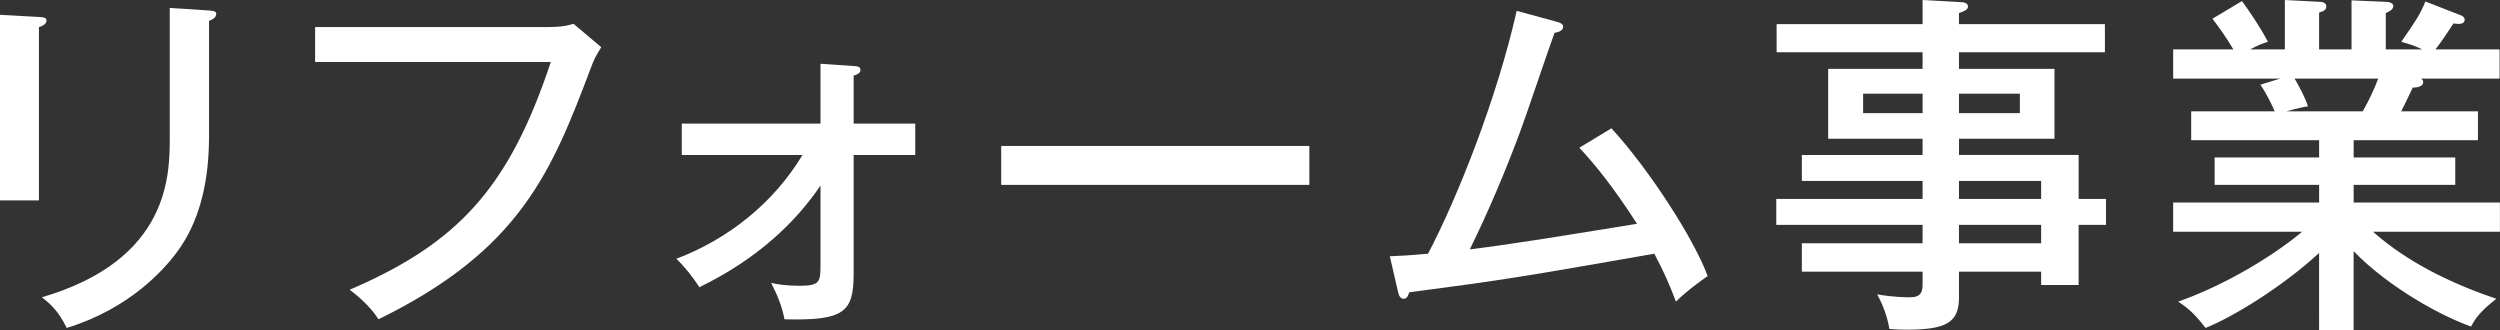
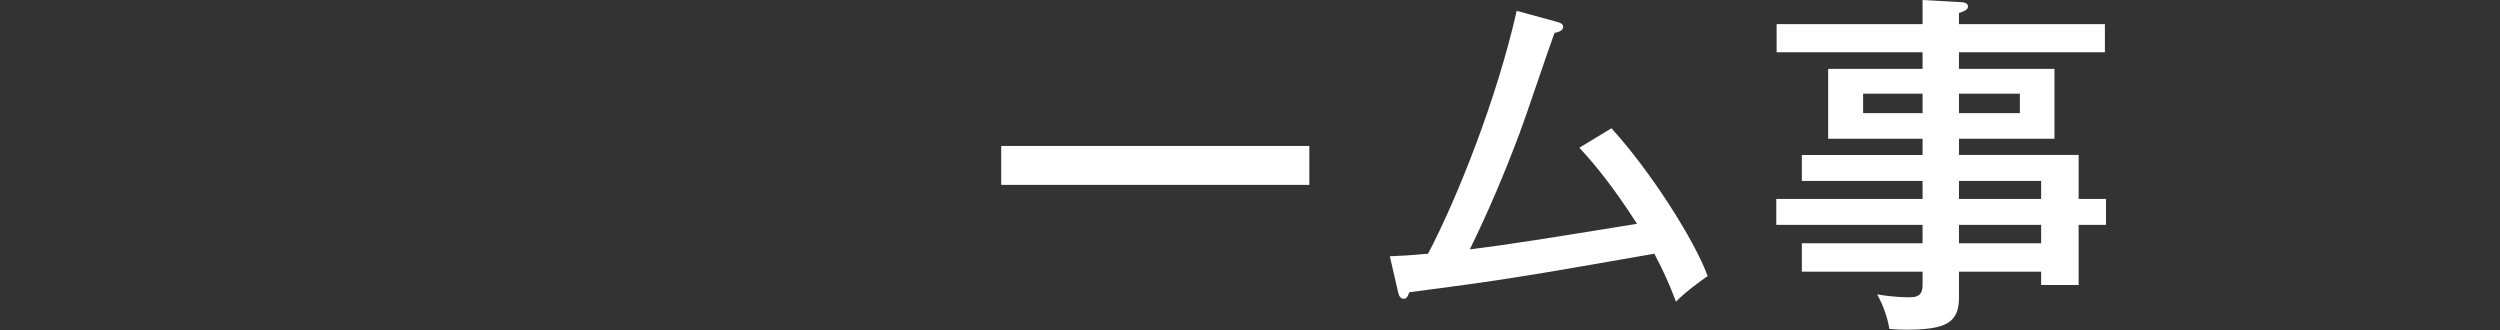
<svg xmlns="http://www.w3.org/2000/svg" version="1.1" id="レイヤー_1" x="0px" y="0px" width="94.428px" height="12.481px" viewBox="0 0 94.428 12.481" enable-background="new 0 0 94.428 12.481" xml:space="preserve">
  <rect x="0" y="0" width="94.428" height="12.481" fill="#333333" stroke="none" />
  <g>
-     <path fill="#FFFFFF" d="M1.47,0.641c0.164,0.013,0.286,0.013,0.286,0.136c0,0.149-0.19,0.218-0.286,0.245v6.547H0v-7.01L1.47,0.641   z M7.895,0.396c0.218,0.014,0.272,0.054,0.272,0.122c0,0.177-0.191,0.231-0.272,0.272v4.355c0,1.511-0.272,2.98-1.062,4.166   c-0.586,0.871-1.96,2.354-4.314,3.076c-0.313-0.654-0.667-0.953-0.939-1.158c4.832-1.416,4.832-4.627,4.832-6.056V0.3L7.895,0.396z   " />
-     <path fill="#FFFFFF" d="M20.723,1.021c0.571,0,0.803-0.082,0.939-0.123l1.048,0.885c-0.218,0.354-0.272,0.449-0.395,0.79   c-1.471,3.879-2.641,6.859-8.018,9.486c-0.354-0.557-0.911-0.979-1.089-1.115c4.084-1.756,6.017-3.838,7.596-8.602h-8.902v-1.32   H20.723z" />
-     <path fill="#FFFFFF" d="M25.752,5.854V4.669h5.24v-2.26l1.238,0.082c0.177,0.014,0.272,0.027,0.272,0.163   c0,0.109-0.164,0.177-0.259,0.204v1.811h2.327v1.185h-2.327v4.491c0,1.457-0.367,1.77-2.613,1.715   c-0.082-0.477-0.286-0.953-0.504-1.375c0.245,0.055,0.559,0.109,1.089,0.109c0.763,0,0.776-0.162,0.776-0.803V7.01   c-0.926,1.361-2.342,2.75-4.573,3.838c-0.259-0.395-0.559-0.775-0.871-1.074c1.974-0.75,3.675-2.111,4.764-3.92H25.752z" />
    <path fill="#FFFFFF" d="M49.455,5.513v1.47H37.817v-1.47H49.455z" />
    <path fill="#FFFFFF" d="M60.866,4.846c1.47,1.606,3.144,4.233,3.634,5.581c-0.177,0.123-0.83,0.586-1.197,0.967   c-0.231-0.613-0.449-1.117-0.817-1.811c-5.063,0.885-5.621,0.98-9.255,1.457c-0.068,0.203-0.123,0.244-0.218,0.244   c-0.109,0-0.177-0.109-0.204-0.244l-0.313-1.361c0.367-0.014,0.667-0.027,1.443-0.096c1.102-2.096,2.6-5.853,3.348-9.173   l1.497,0.408c0.164,0.04,0.259,0.095,0.259,0.19c0,0.177-0.245,0.218-0.326,0.231c-0.218,0.585-1.103,3.226-1.307,3.757   c-0.559,1.497-1.185,2.981-1.893,4.422c1.457-0.176,3.049-0.436,6.315-0.965c-0.885-1.375-1.578-2.233-2.178-2.873L60.866,4.846z" />
    <path fill="#FFFFFF" d="M79.546,7.514v0.979h-1.034v2.273h-1.416v-0.504h-3.103v0.98c0,0.953-0.504,1.211-1.987,1.211   c-0.3,0-0.463-0.014-0.64-0.027c-0.082-0.461-0.231-0.885-0.463-1.307c0.64,0.109,1.075,0.109,1.211,0.109   c0.272,0,0.504-0.041,0.504-0.463v-0.504h-4.56V9.188h4.56V8.493h-5.526V7.514h5.526V6.833h-4.56V5.854h4.56V5.24h-3.566V2.6h3.566   V1.974h-5.513V0.912h5.513V0l1.456,0.082c0.055,0,0.259,0.014,0.259,0.163c0,0.137-0.177,0.19-0.34,0.245v0.422h5.512v1.062h-5.512   V2.6H77.6V5.24h-3.606v0.613h4.519v1.661H79.546z M72.618,4.274V3.539h-2.246v0.735H72.618z M73.993,3.539v0.735h2.3V3.539H73.993z    M77.096,7.514V6.833h-3.103v0.681H77.096z M77.096,9.188V8.493h-3.103v0.695H77.096z" />
-     <path fill="#FFFFFF" d="M88.902,12.481h-1.307V9.555c-1.389,1.279-3.239,2.41-4.288,2.832c-0.489-0.641-0.775-0.818-1.034-0.994   c1.96-0.695,3.743-1.852,4.683-2.641h-4.873V7.649h5.513V6.983h-3.947V5.948h3.947V5.295h-4.832V4.206h3.157   c-0.054-0.108-0.244-0.571-0.544-1.007l0.749-0.231h-4.043V1.865h2.273c-0.313-0.531-0.613-0.926-0.79-1.157l1.116-0.667   c0.286,0.395,0.681,0.967,0.98,1.538c-0.096,0.027-0.382,0.123-0.667,0.286h1.307V0l1.293,0.068c0.122,0,0.272,0.027,0.272,0.177   c0,0.137-0.109,0.177-0.272,0.231v1.389h1.225V0.014l1.293,0.055c0.123,0,0.286,0.041,0.286,0.163c0,0.137-0.19,0.218-0.286,0.259   v1.375h1.375c-0.272-0.137-0.49-0.204-0.79-0.286c0.545-0.789,0.708-1.021,0.912-1.524l1.361,0.531   c0.068,0.027,0.123,0.095,0.123,0.149c0,0.163-0.15,0.19-0.423,0.149c-0.218,0.327-0.408,0.627-0.68,0.98h2.422v1.103h-2.967   c0.055,0.041,0.082,0.081,0.082,0.136c0,0.082-0.068,0.204-0.396,0.204c-0.136,0.3-0.313,0.653-0.436,0.898h2.899v1.089h-4.695   v0.653h3.838v1.035h-3.838v0.666h5.525v1.104h-4.791c0.912,0.816,2.382,1.77,4.655,2.531c-0.585,0.463-0.775,0.707-0.953,1.049   c-1.062-0.367-3.076-1.443-4.437-2.846V12.481z M86.67,2.968c0.204,0.354,0.395,0.708,0.504,1.048   c-0.123,0.014-0.436,0.082-0.817,0.19h2.886c0.218-0.381,0.422-0.803,0.585-1.238H86.67z" />
  </g>
</svg>